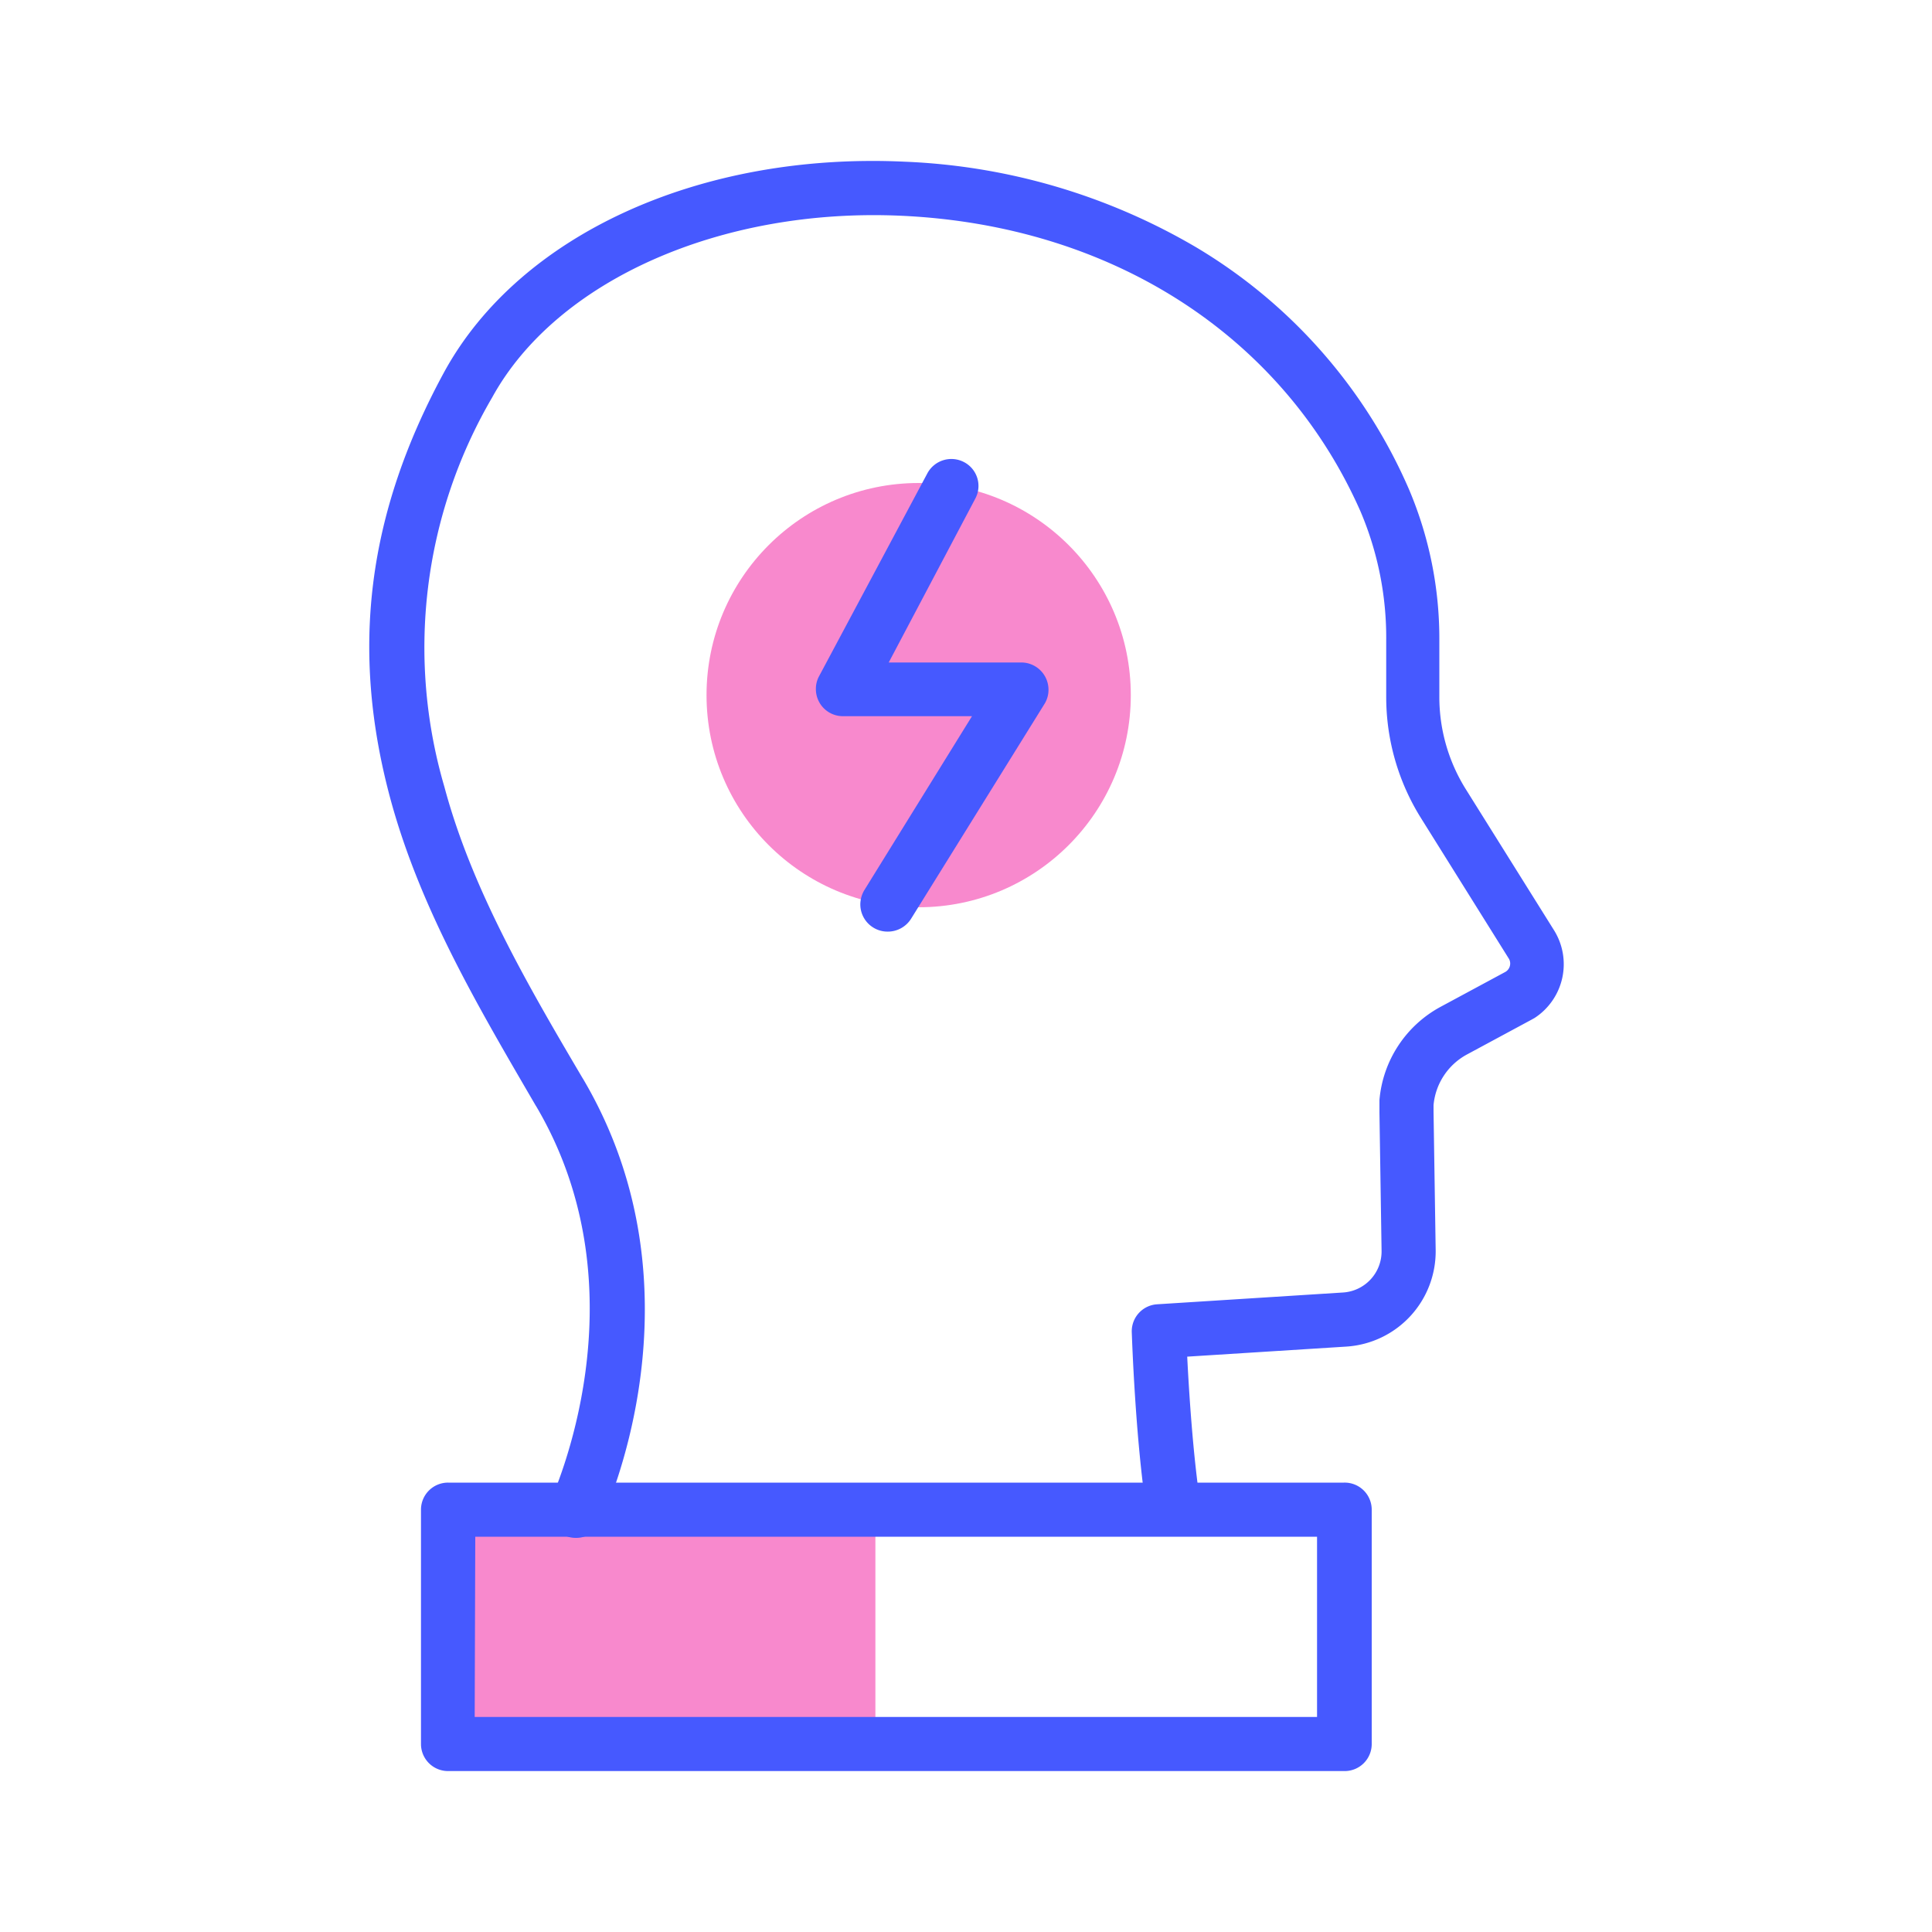
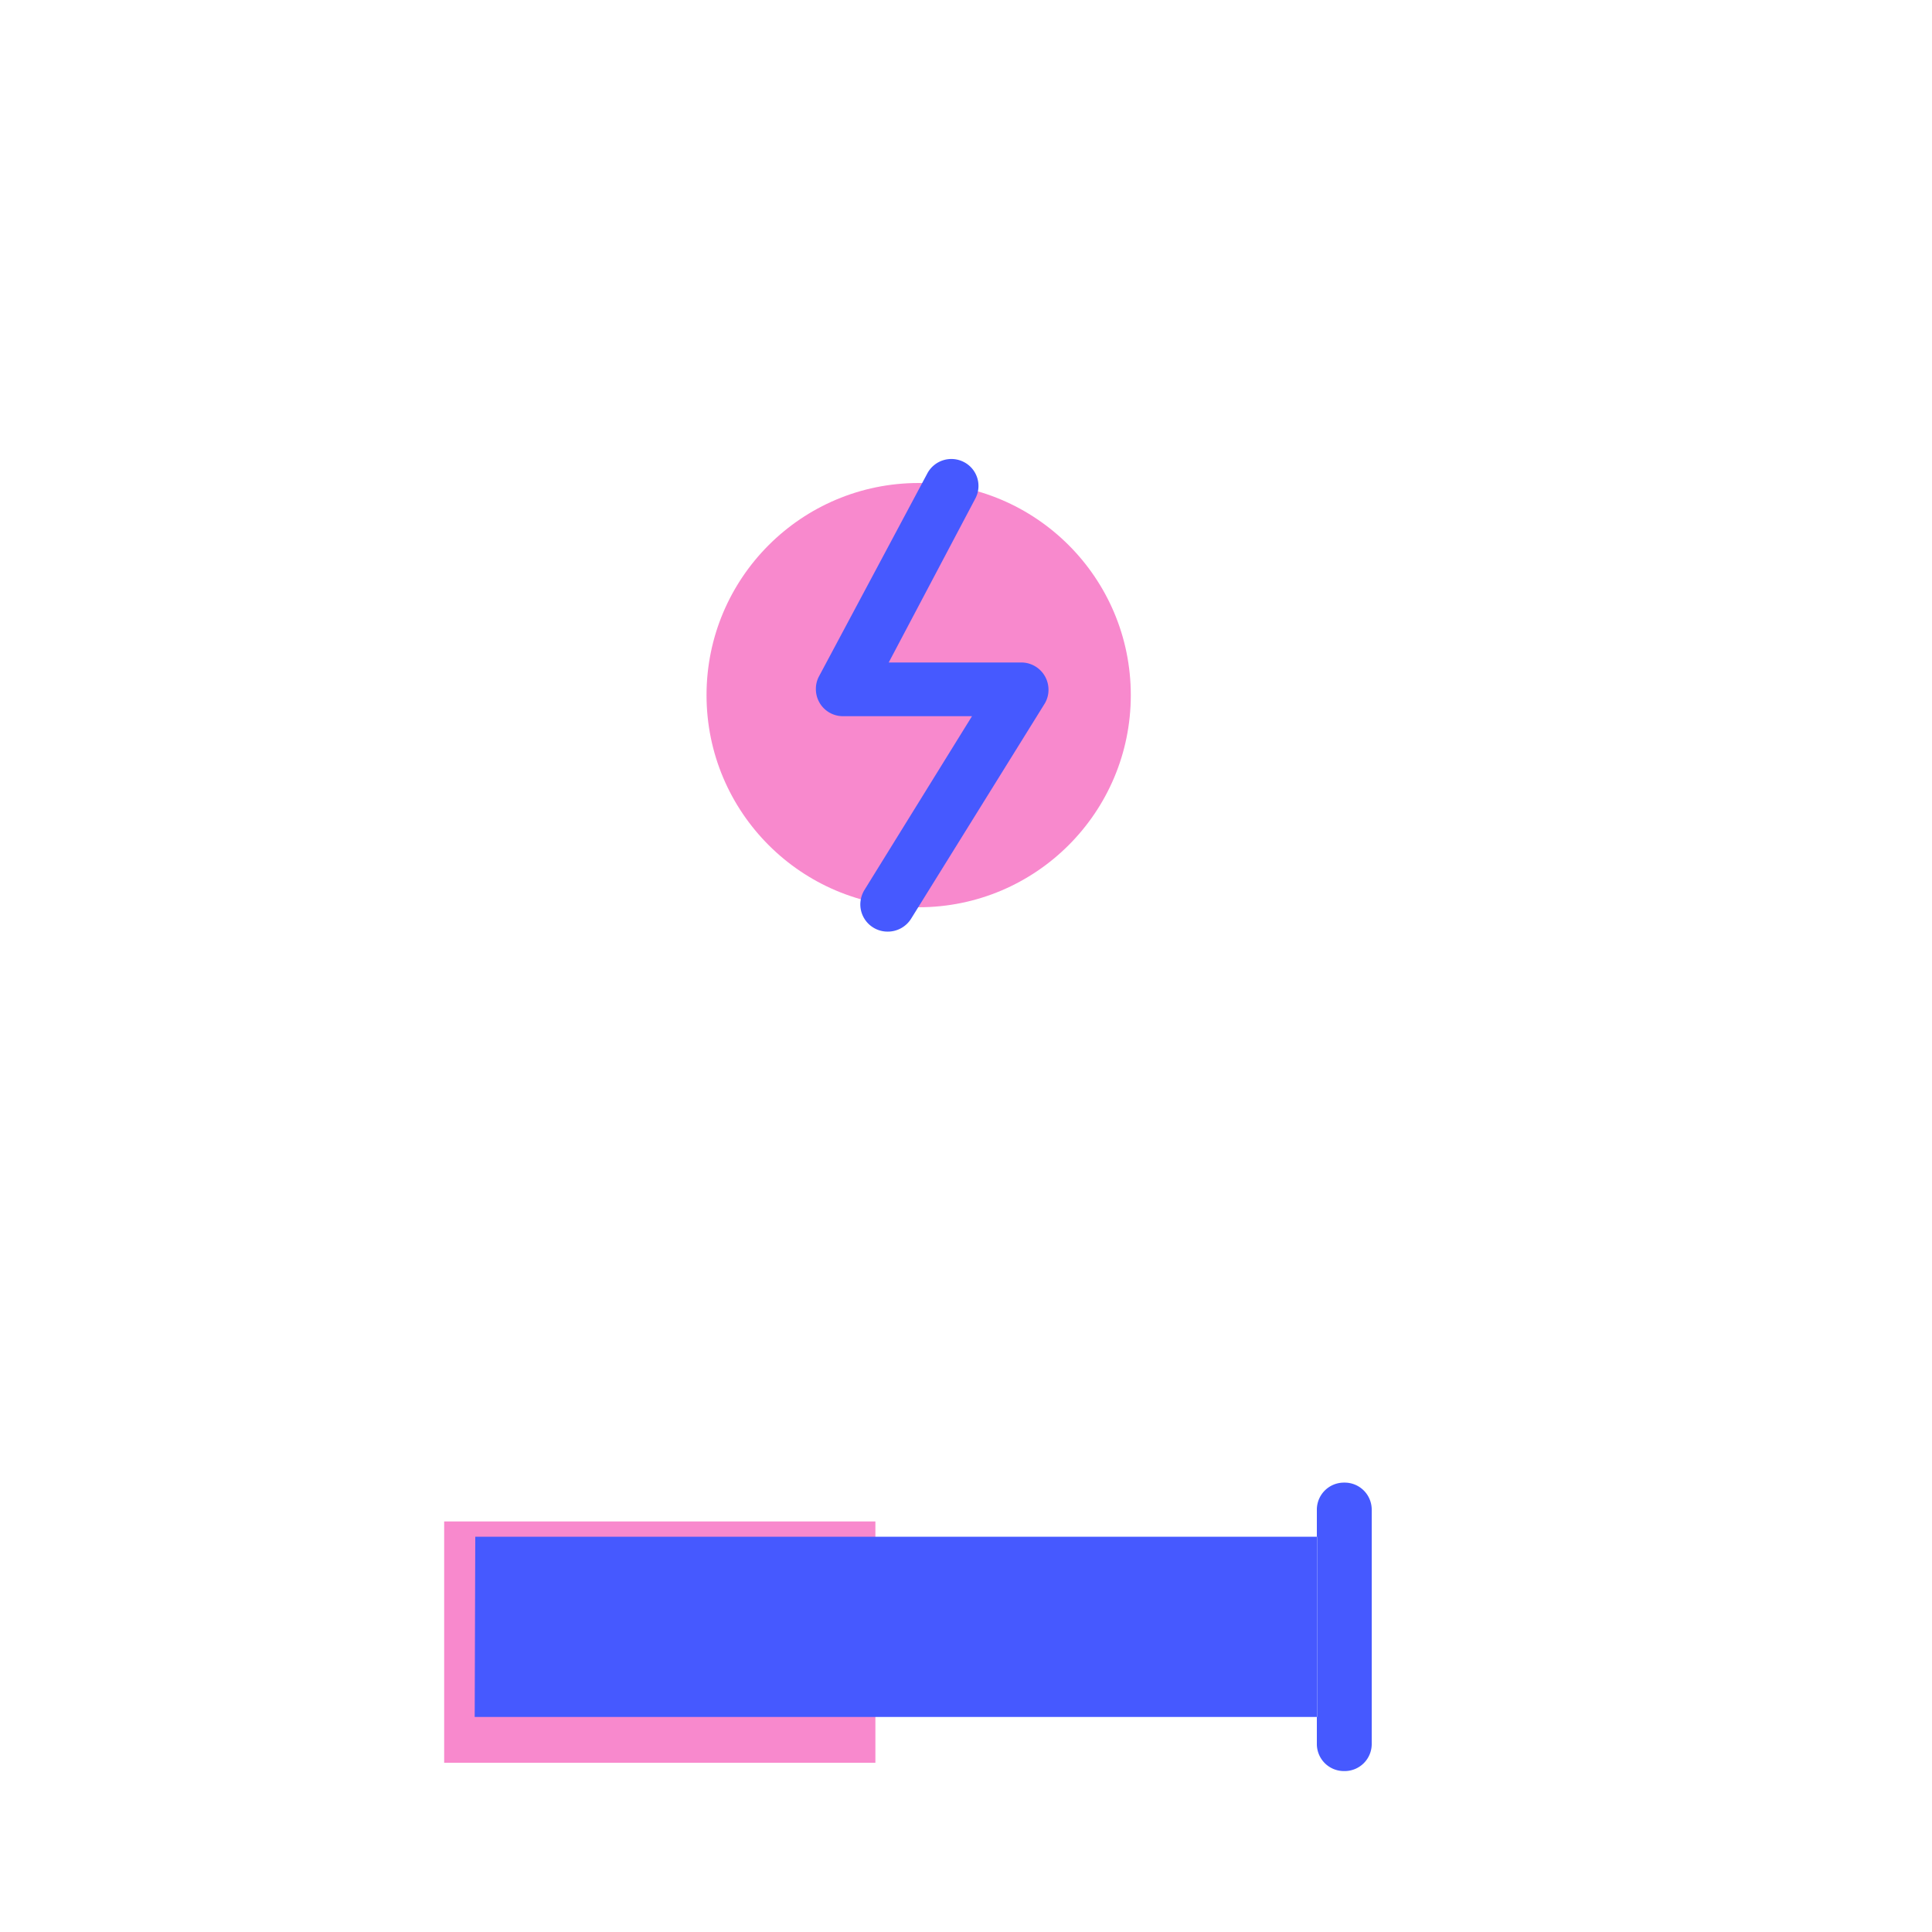
<svg xmlns="http://www.w3.org/2000/svg" transform="scale(1)" viewBox="0 0 100 100" id="Z47yX8WOCL" class="pbimage_pbimage__wrapper__image__0LEis false">
  <title>Mind</title>
  <defs>
    <style> .cls-1{fill:#3fe2fd;} .cls-2{fill:#251ac7;}
 .cls-2{fill:#4659ff;}
 .cls-1{fill:#f889cd;}</style>
  </defs>
  <g id="_0648_Mind" data-name="0648_Mind">
    <g id="Layer_10" data-name="Layer 10">
      <circle class="cls-1" cx="47.55" cy="35.98" r="10.98" />
      <rect class="cls-1" x="22.99" y="78.75" width="22.32" height="12.49" />
    </g>
    <g id="Layer_3" data-name="Layer 3">
-       <path class="cls-2" d="M29.8,79.6a1.4,1.4,0,0,1-1.4-1.41,1.35,1.35,0,0,1,.14-.59c0-.11,4.94-10.6-.77-20.31l-.05-.08c-2.91-5-5.92-10.07-7.48-15.74C18.1,33.65,19,26.59,23,19.24,26.9,12.13,36.25,7.87,46.84,8.37a32.33,32.33,0,0,1,15.09,4.44,27.13,27.13,0,0,1,11,12.52,19.78,19.78,0,0,1,1.57,7.81v2.93a9,9,0,0,0,1.37,4.78l4.56,7.29a3.32,3.32,0,0,1-1,4.55l-.18.1-3.34,1.8a3.32,3.32,0,0,0-1.71,2.61c0,.11,0,.23,0,.34l.11,7.16a4.94,4.94,0,0,1-4.63,5l-8.23.52c.09,1.82.3,5.13.69,7.68a1.41,1.41,0,0,1-2.78.43c-.6-3.88-.77-9.15-.78-9.38a1.4,1.4,0,0,1,1.31-1.44l9.62-.61a2.13,2.13,0,0,0,2-2.16l-.11-7.16c0-.21,0-.43,0-.64a6.07,6.07,0,0,1,3.17-4.83l3.34-1.8a.5.5,0,0,0,.2-.67l0,0-4.55-7.28a11.82,11.82,0,0,1-1.81-6.27V33.14a16.69,16.69,0,0,0-1.34-6.69C66.4,17.39,57.57,11.68,46.7,11.17c-9.37-.44-17.9,3.34-21.23,9.41A25.63,25.63,0,0,0,23,40.72C24.41,46,27.32,51,30.14,55.78l.05.08c6.48,11,1.11,22.46.87,23A1.4,1.4,0,0,1,29.8,79.6Z" />
-       <path class="cls-2" d="M69.57,91.67H23.2a1.4,1.4,0,0,1-1.41-1.4V78.14a1.4,1.4,0,0,1,1.41-1.4H69.57A1.4,1.4,0,0,1,71,78.14V90.27A1.4,1.4,0,0,1,69.57,91.67Zm-45-2.8H68.17V79.54H24.6Z" />
+       <path class="cls-2" d="M69.57,91.67a1.4,1.4,0,0,1-1.41-1.4V78.14a1.4,1.4,0,0,1,1.41-1.4H69.57A1.4,1.4,0,0,1,71,78.14V90.27A1.4,1.4,0,0,1,69.57,91.67Zm-45-2.8H68.17V79.54H24.6Z" />
      <path class="cls-2" d="M45.93,48.22a1.41,1.41,0,0,1-1.4-1.42,1.47,1.47,0,0,1,.21-.73l5.57-9H43.63a1.4,1.4,0,0,1-1.4-1.4,1.37,1.37,0,0,1,.16-.66L48,24.5a1.41,1.41,0,0,1,1.9-.58,1.39,1.39,0,0,1,.58,1.89L46,34.29h6.87a1.41,1.41,0,0,1,1.4,1.41,1.38,1.38,0,0,1-.21.74l-6.9,11.11A1.42,1.42,0,0,1,45.93,48.22Z" />
    </g>
  </g>
</svg>